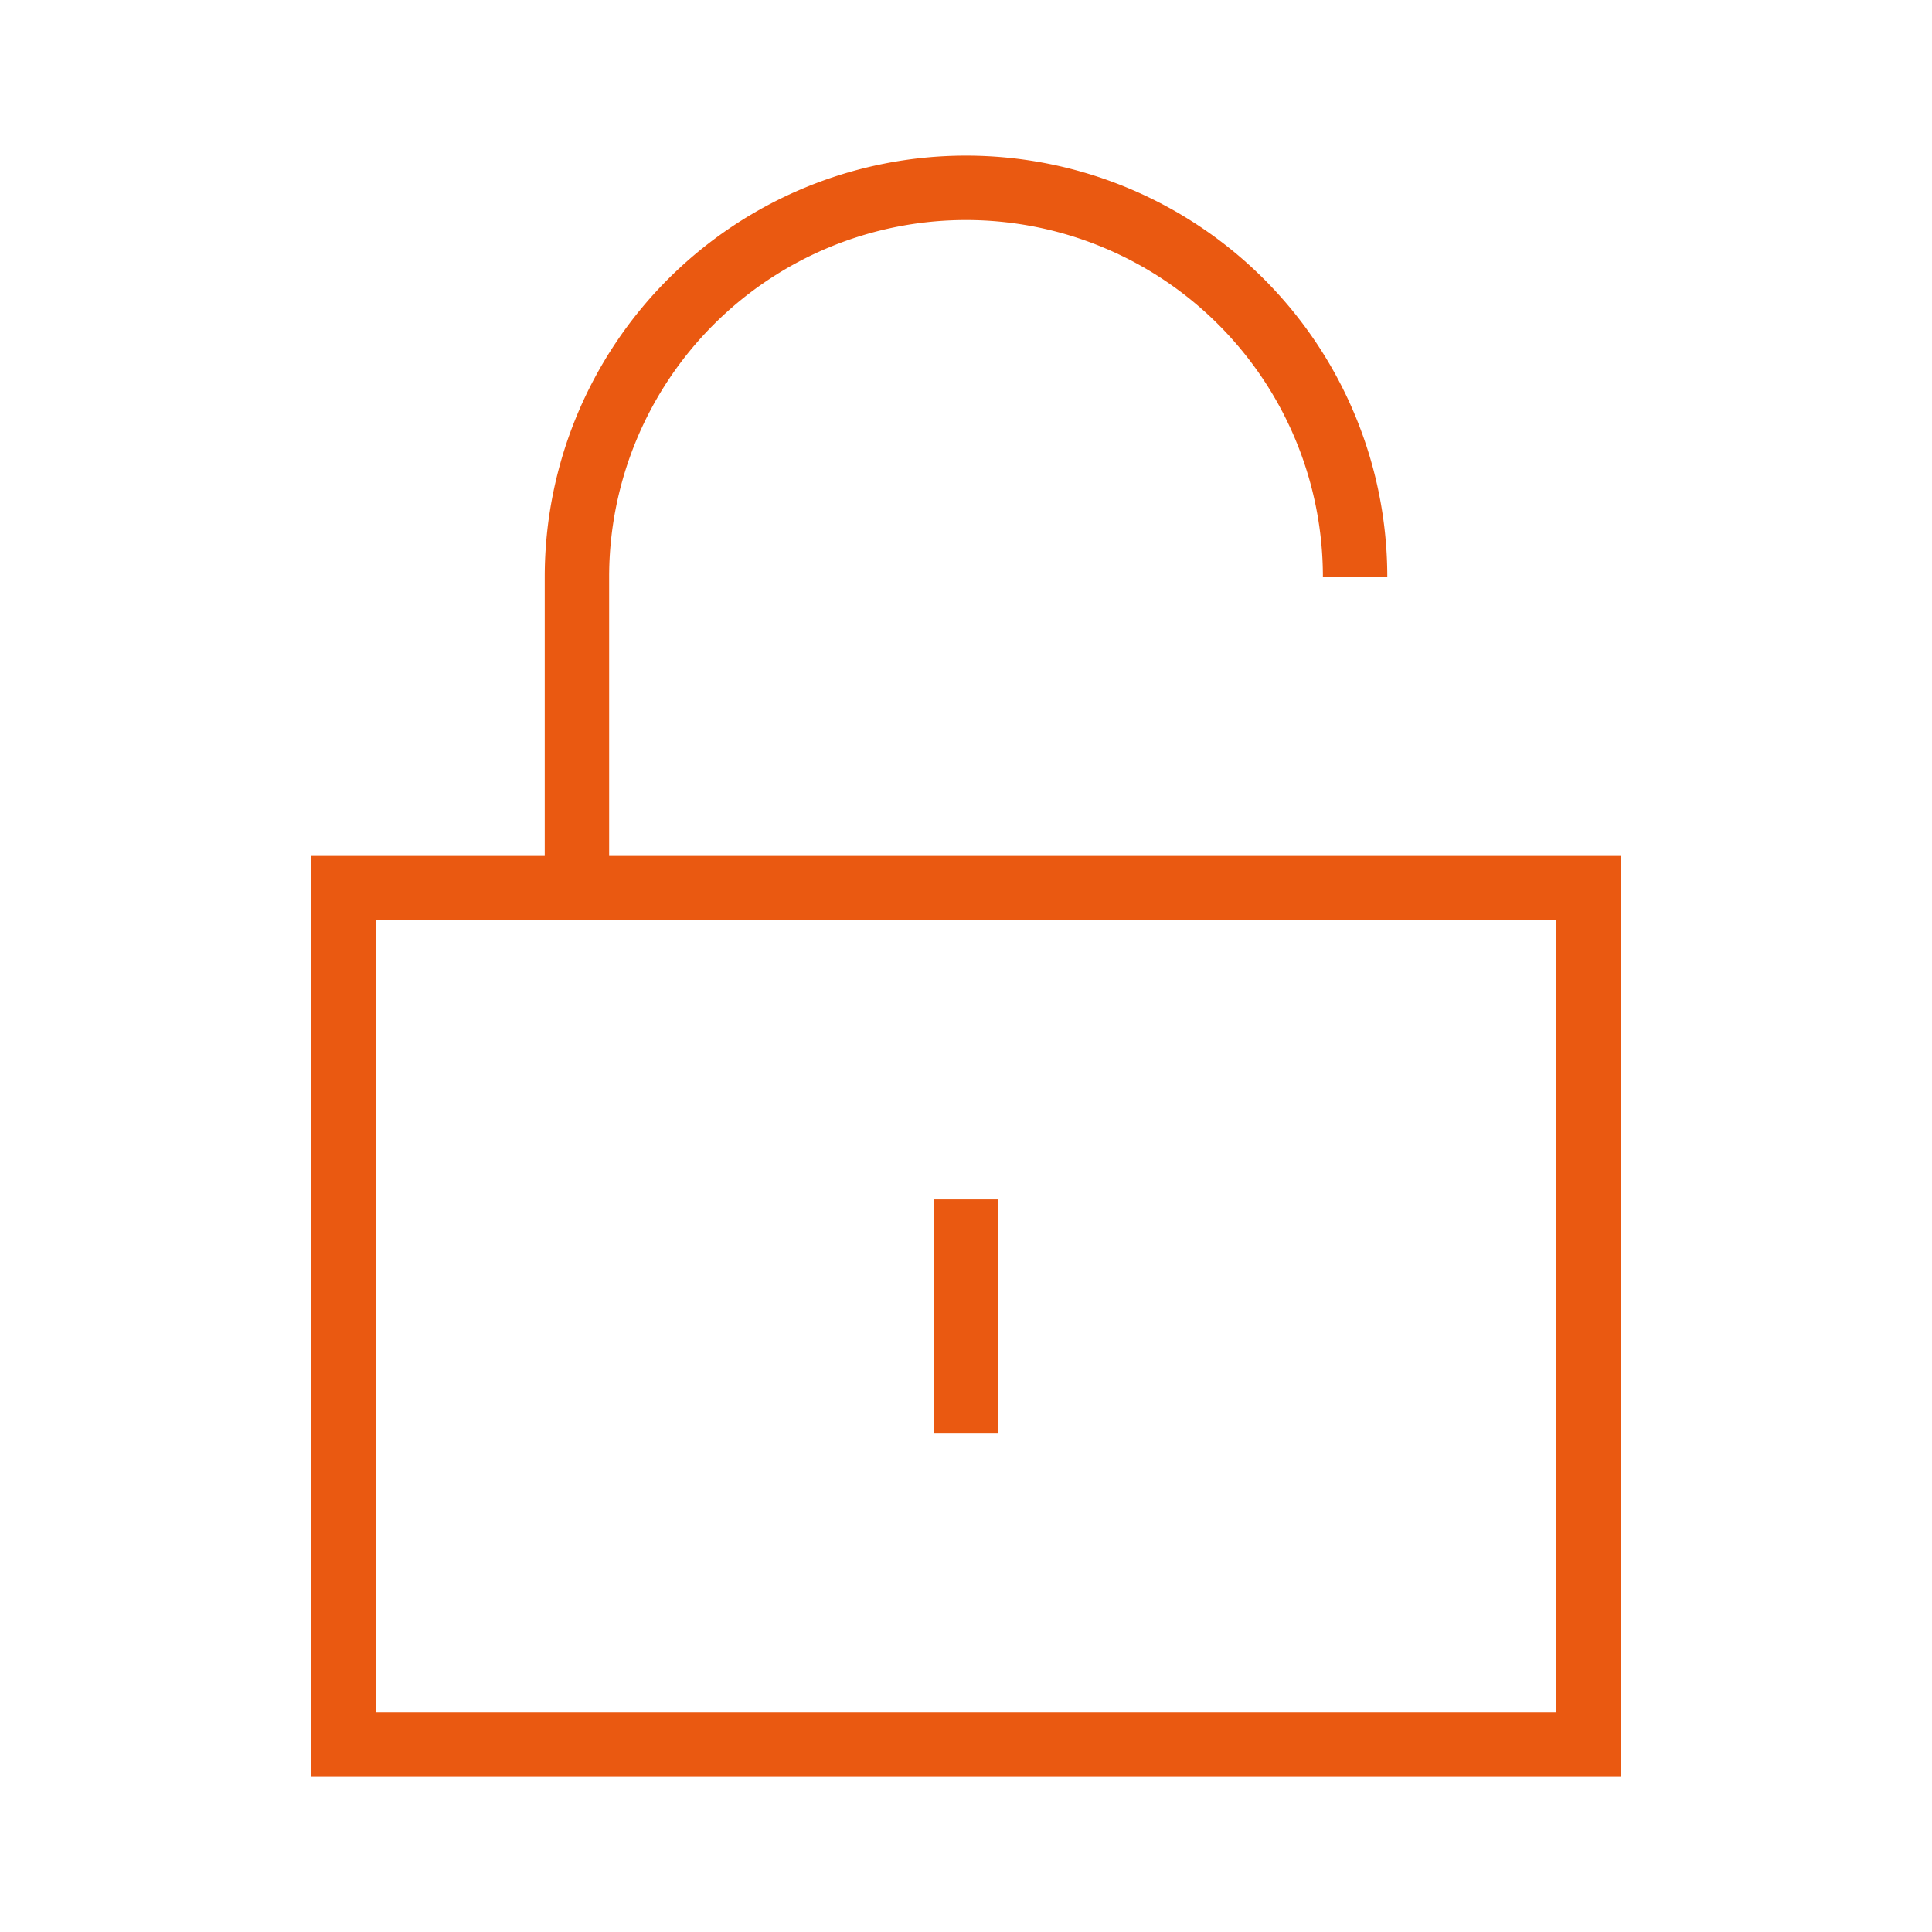
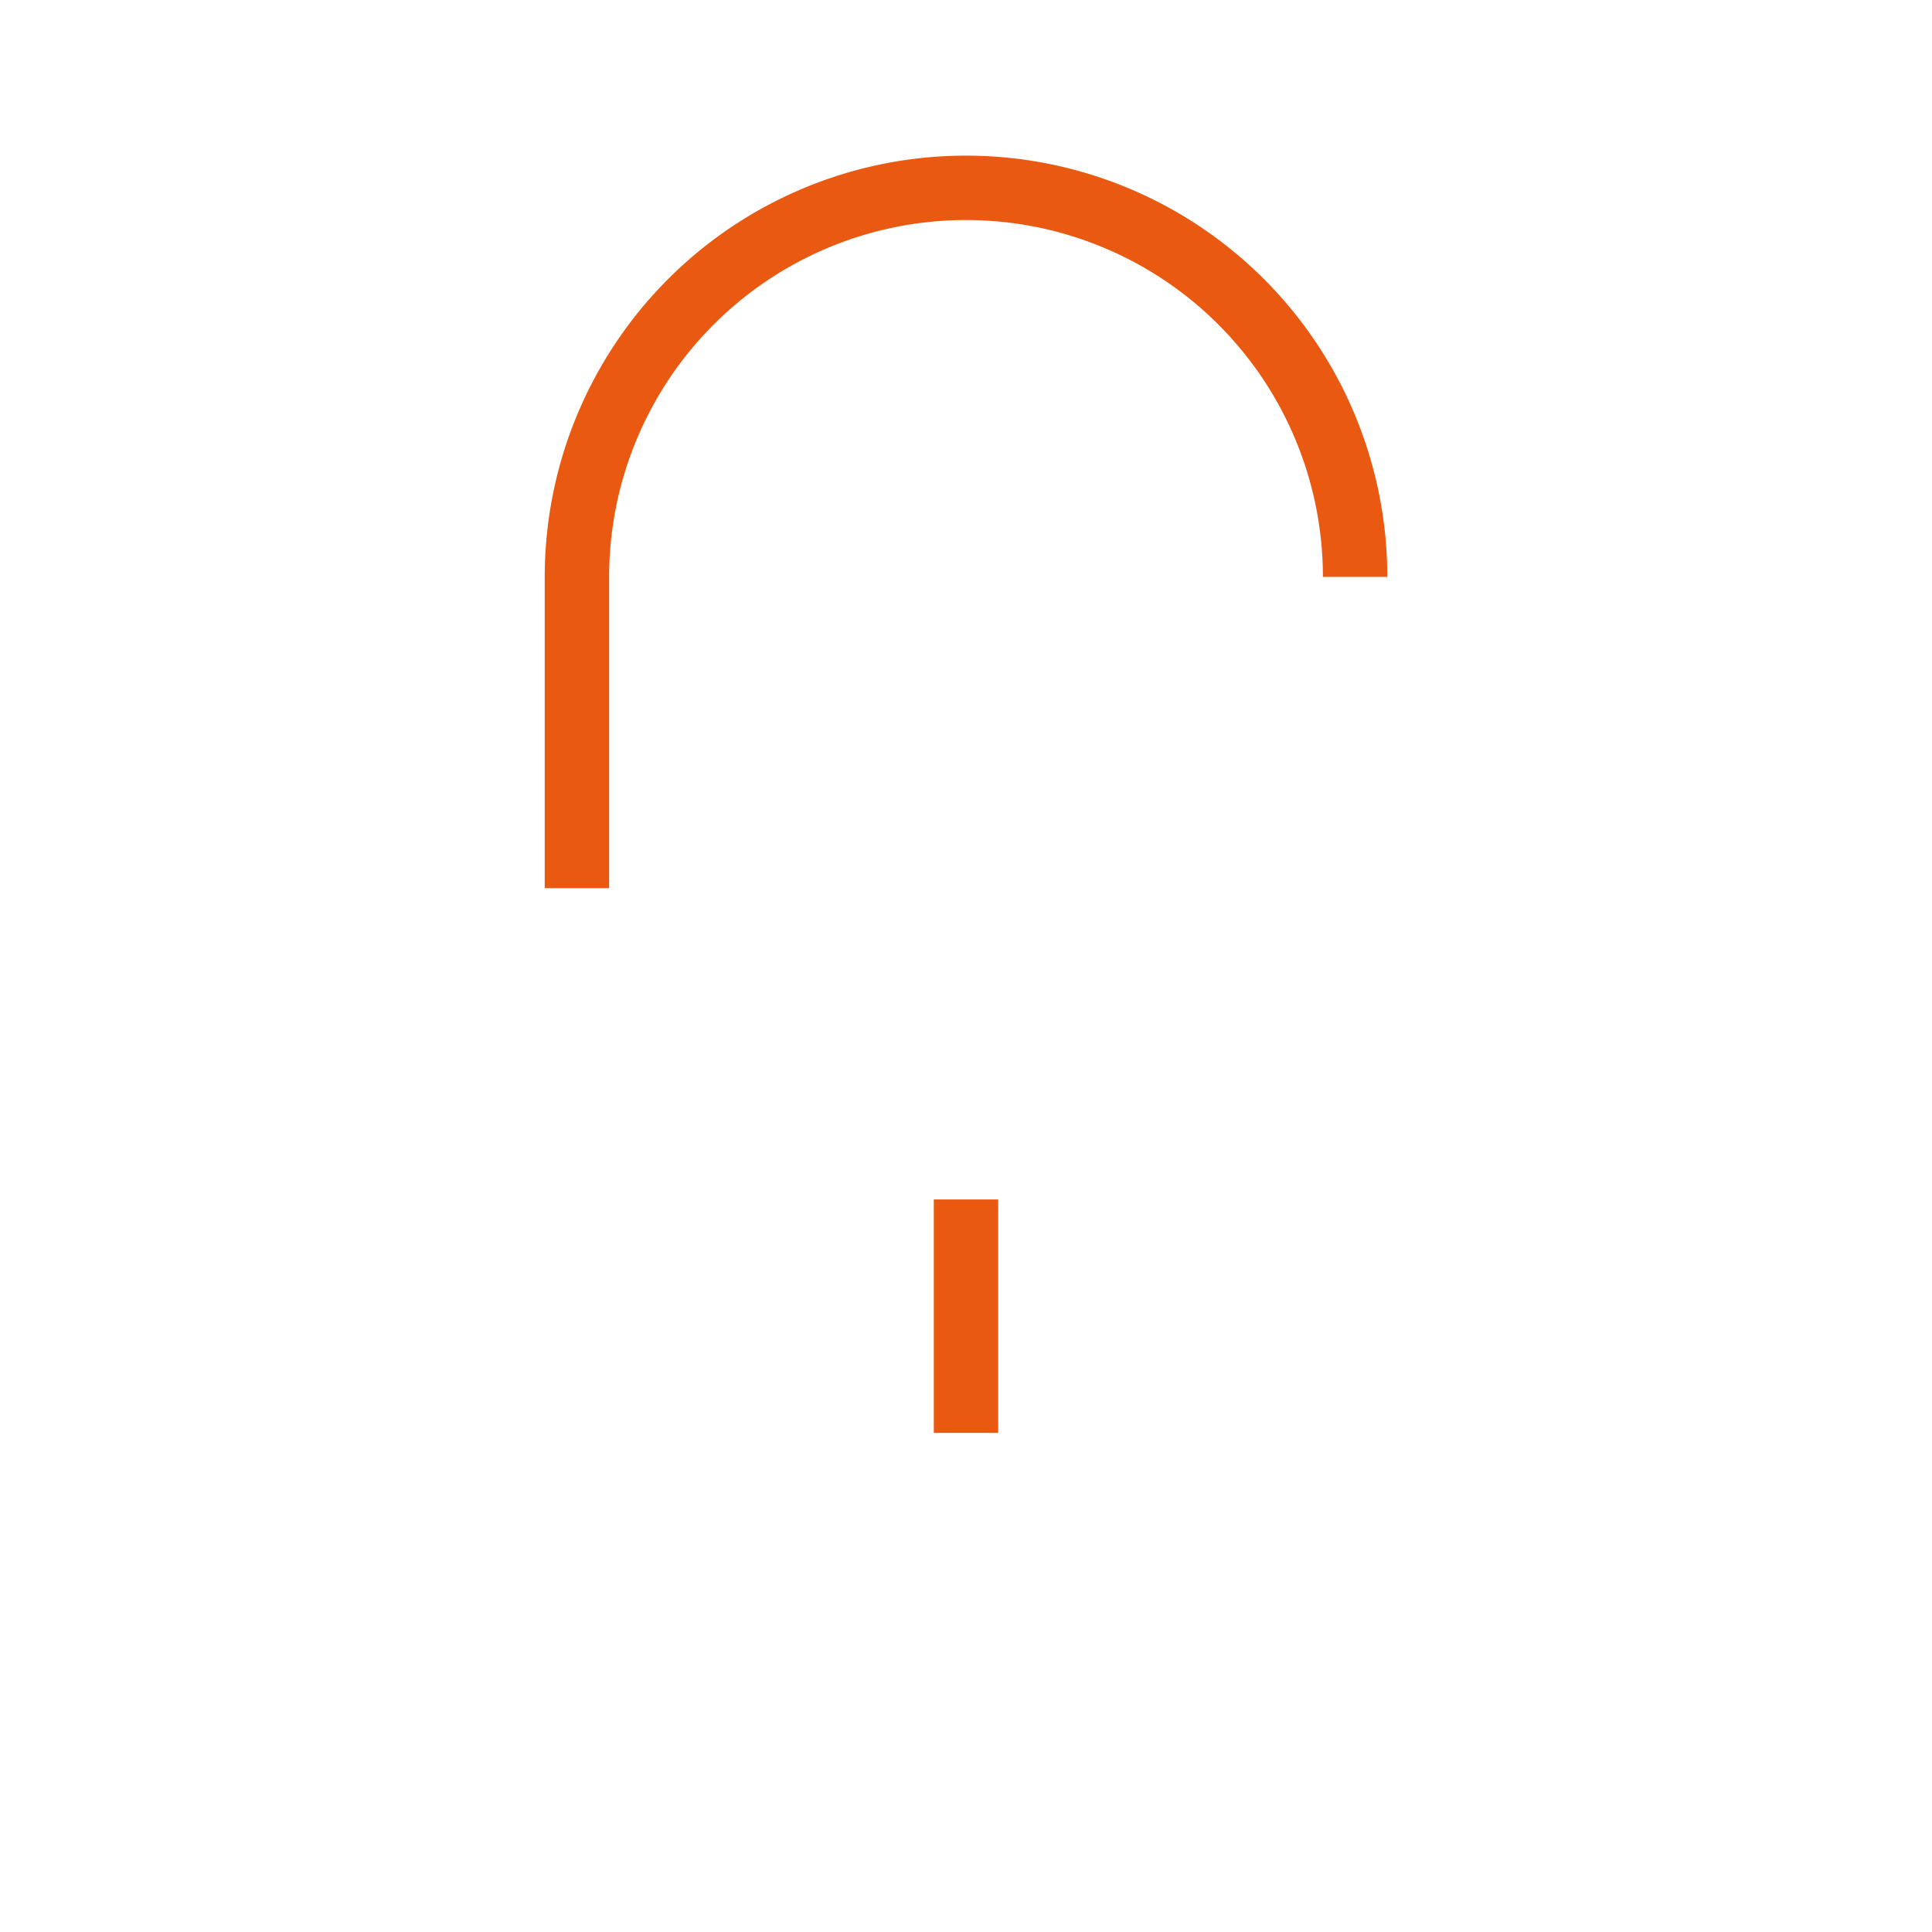
<svg xmlns="http://www.w3.org/2000/svg" fill="none" viewBox="-1 -1 60 60" id="Padlock-Square-2--Streamline-Sharp" height="60" width="60">
  <desc> Padlock Square 2 Streamline Icon: https://streamlinehq.com </desc>
  <g id="padlock-square-2--combination-combo-key-keyhole-lock-secure-security-square-unlock-unlocked">
-     <path id="Ellipse 1" stroke="#ea5911" d="M48.333 26.583 9.667 26.583l0 26.583 38.667 0 0 -26.583Z" stroke-width="2" />
    <path id="Vector 26" stroke="#ea5911" d="M16.917 26.583V16.917a12.083 12.083 0 0 1 24.167 0" stroke-width="2" />
    <path id="Vector 1270" stroke="#ea5911" d="M29 36.25v7.25" stroke-width="2" />
  </g>
</svg>